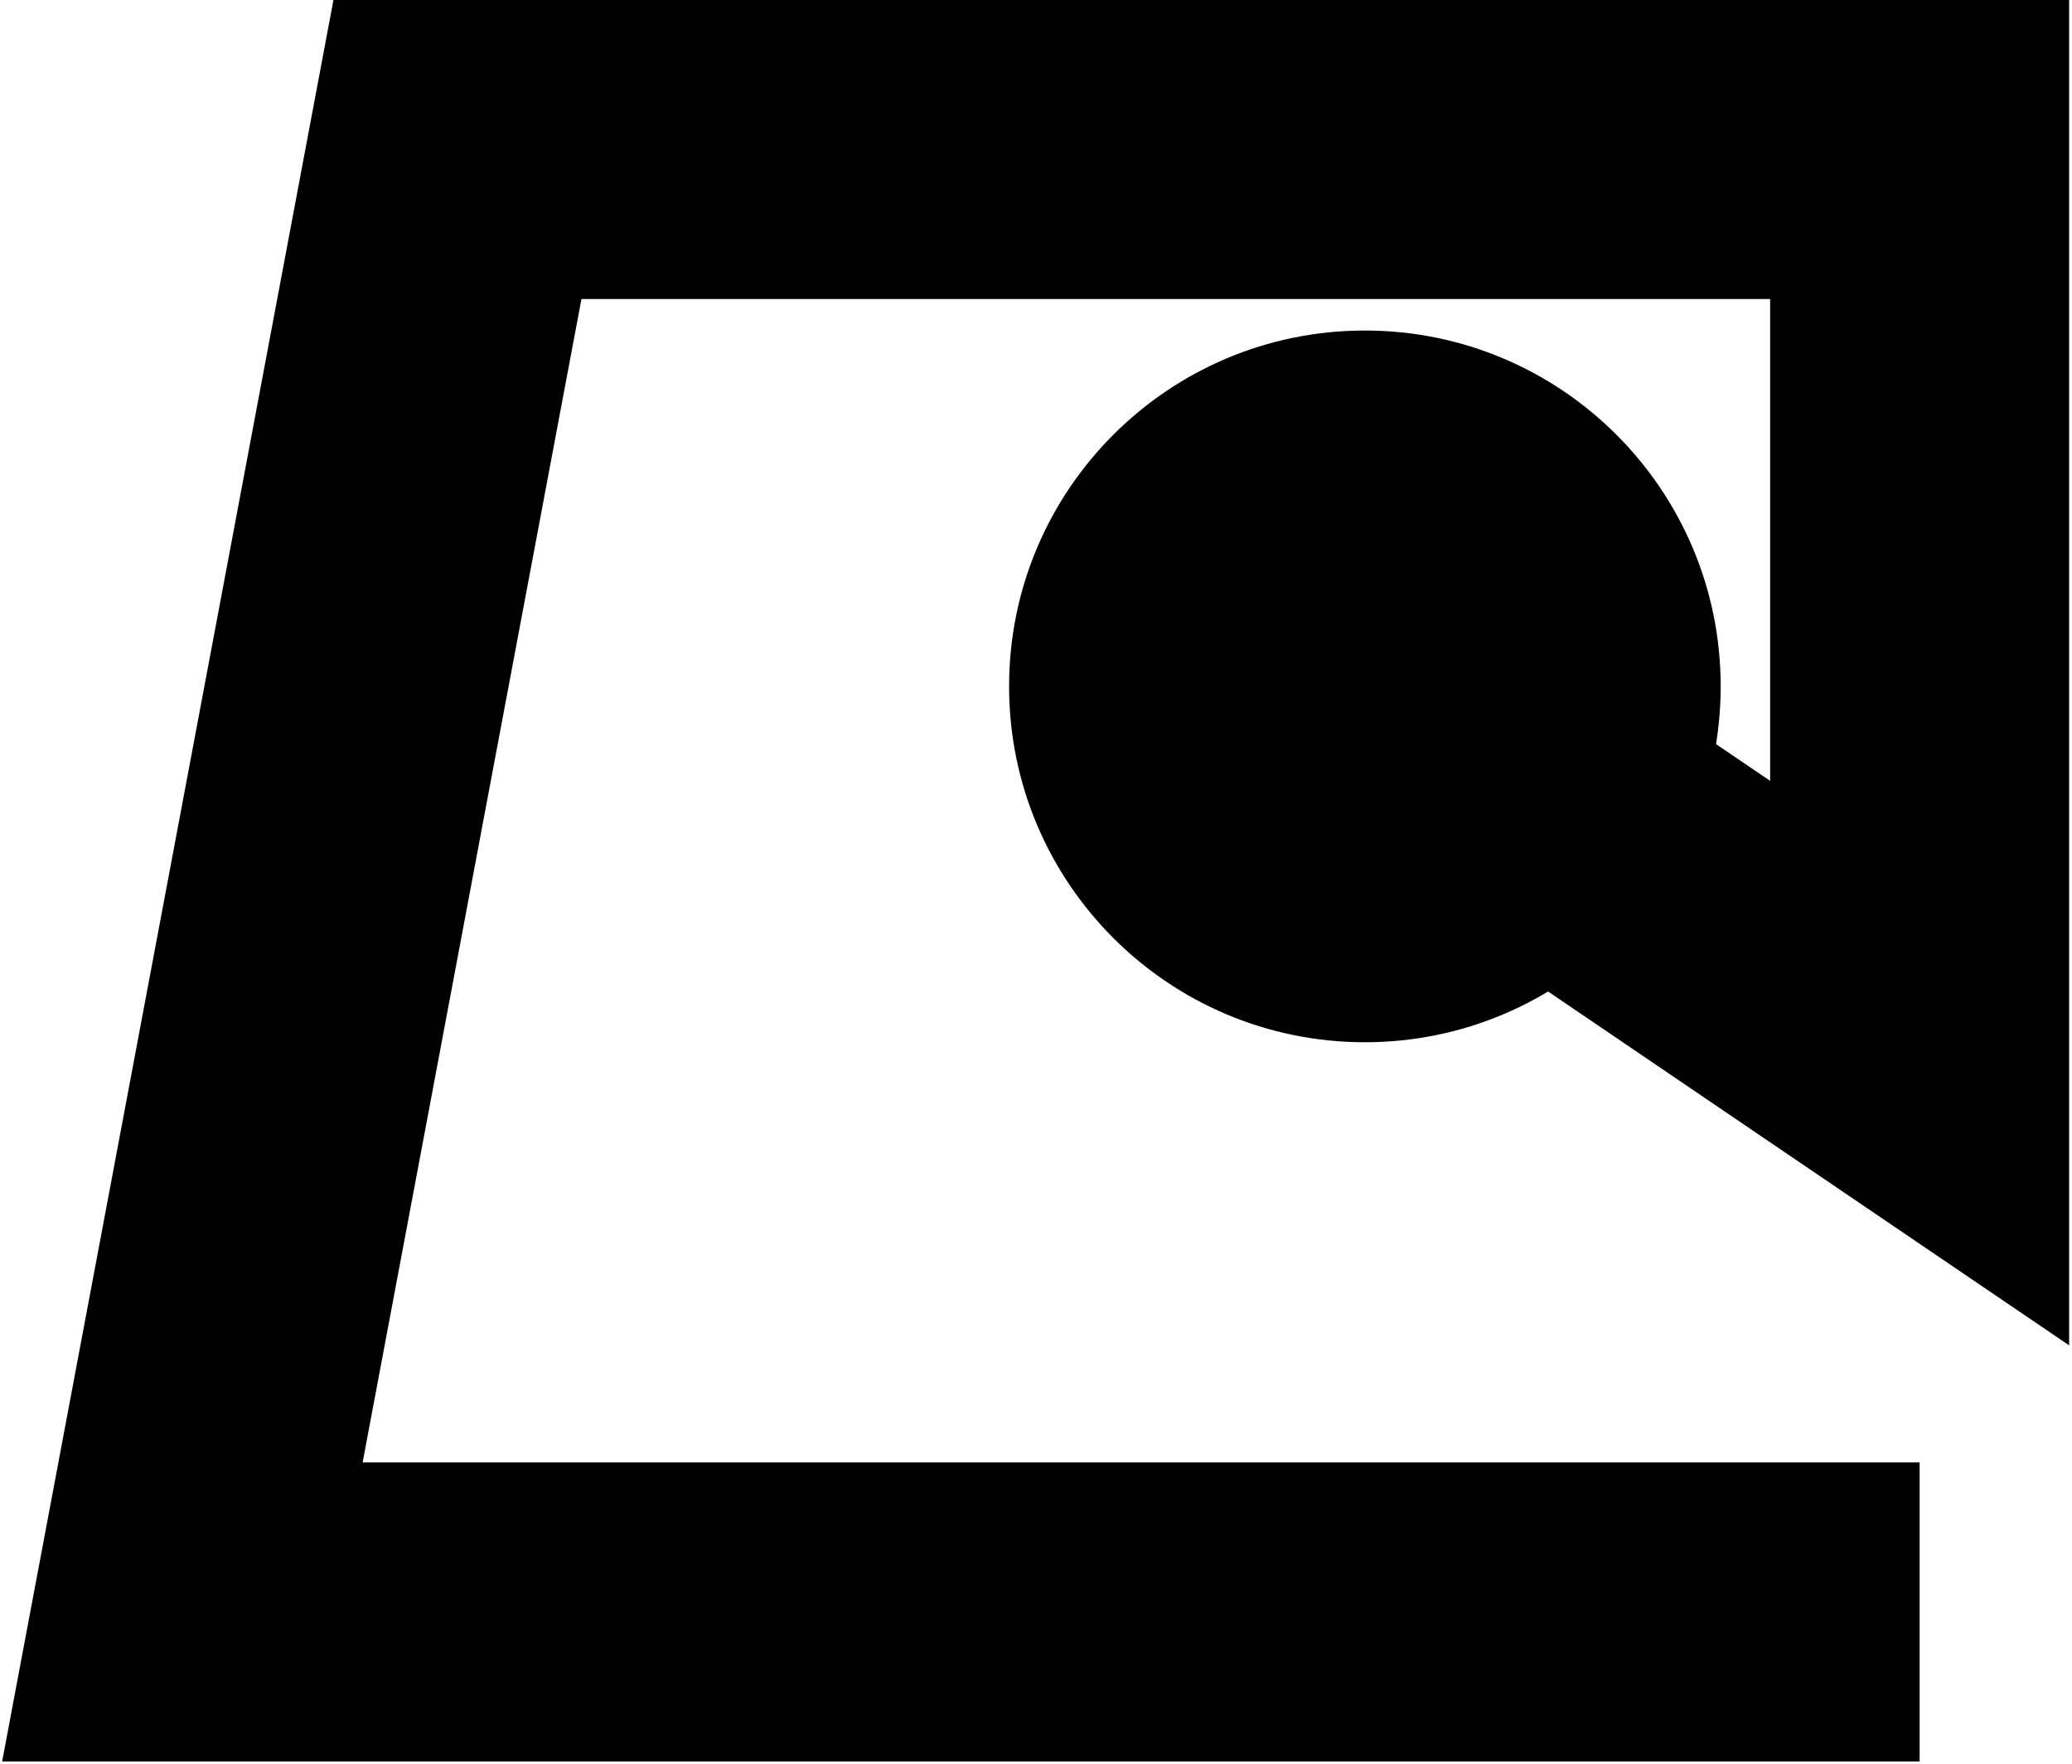
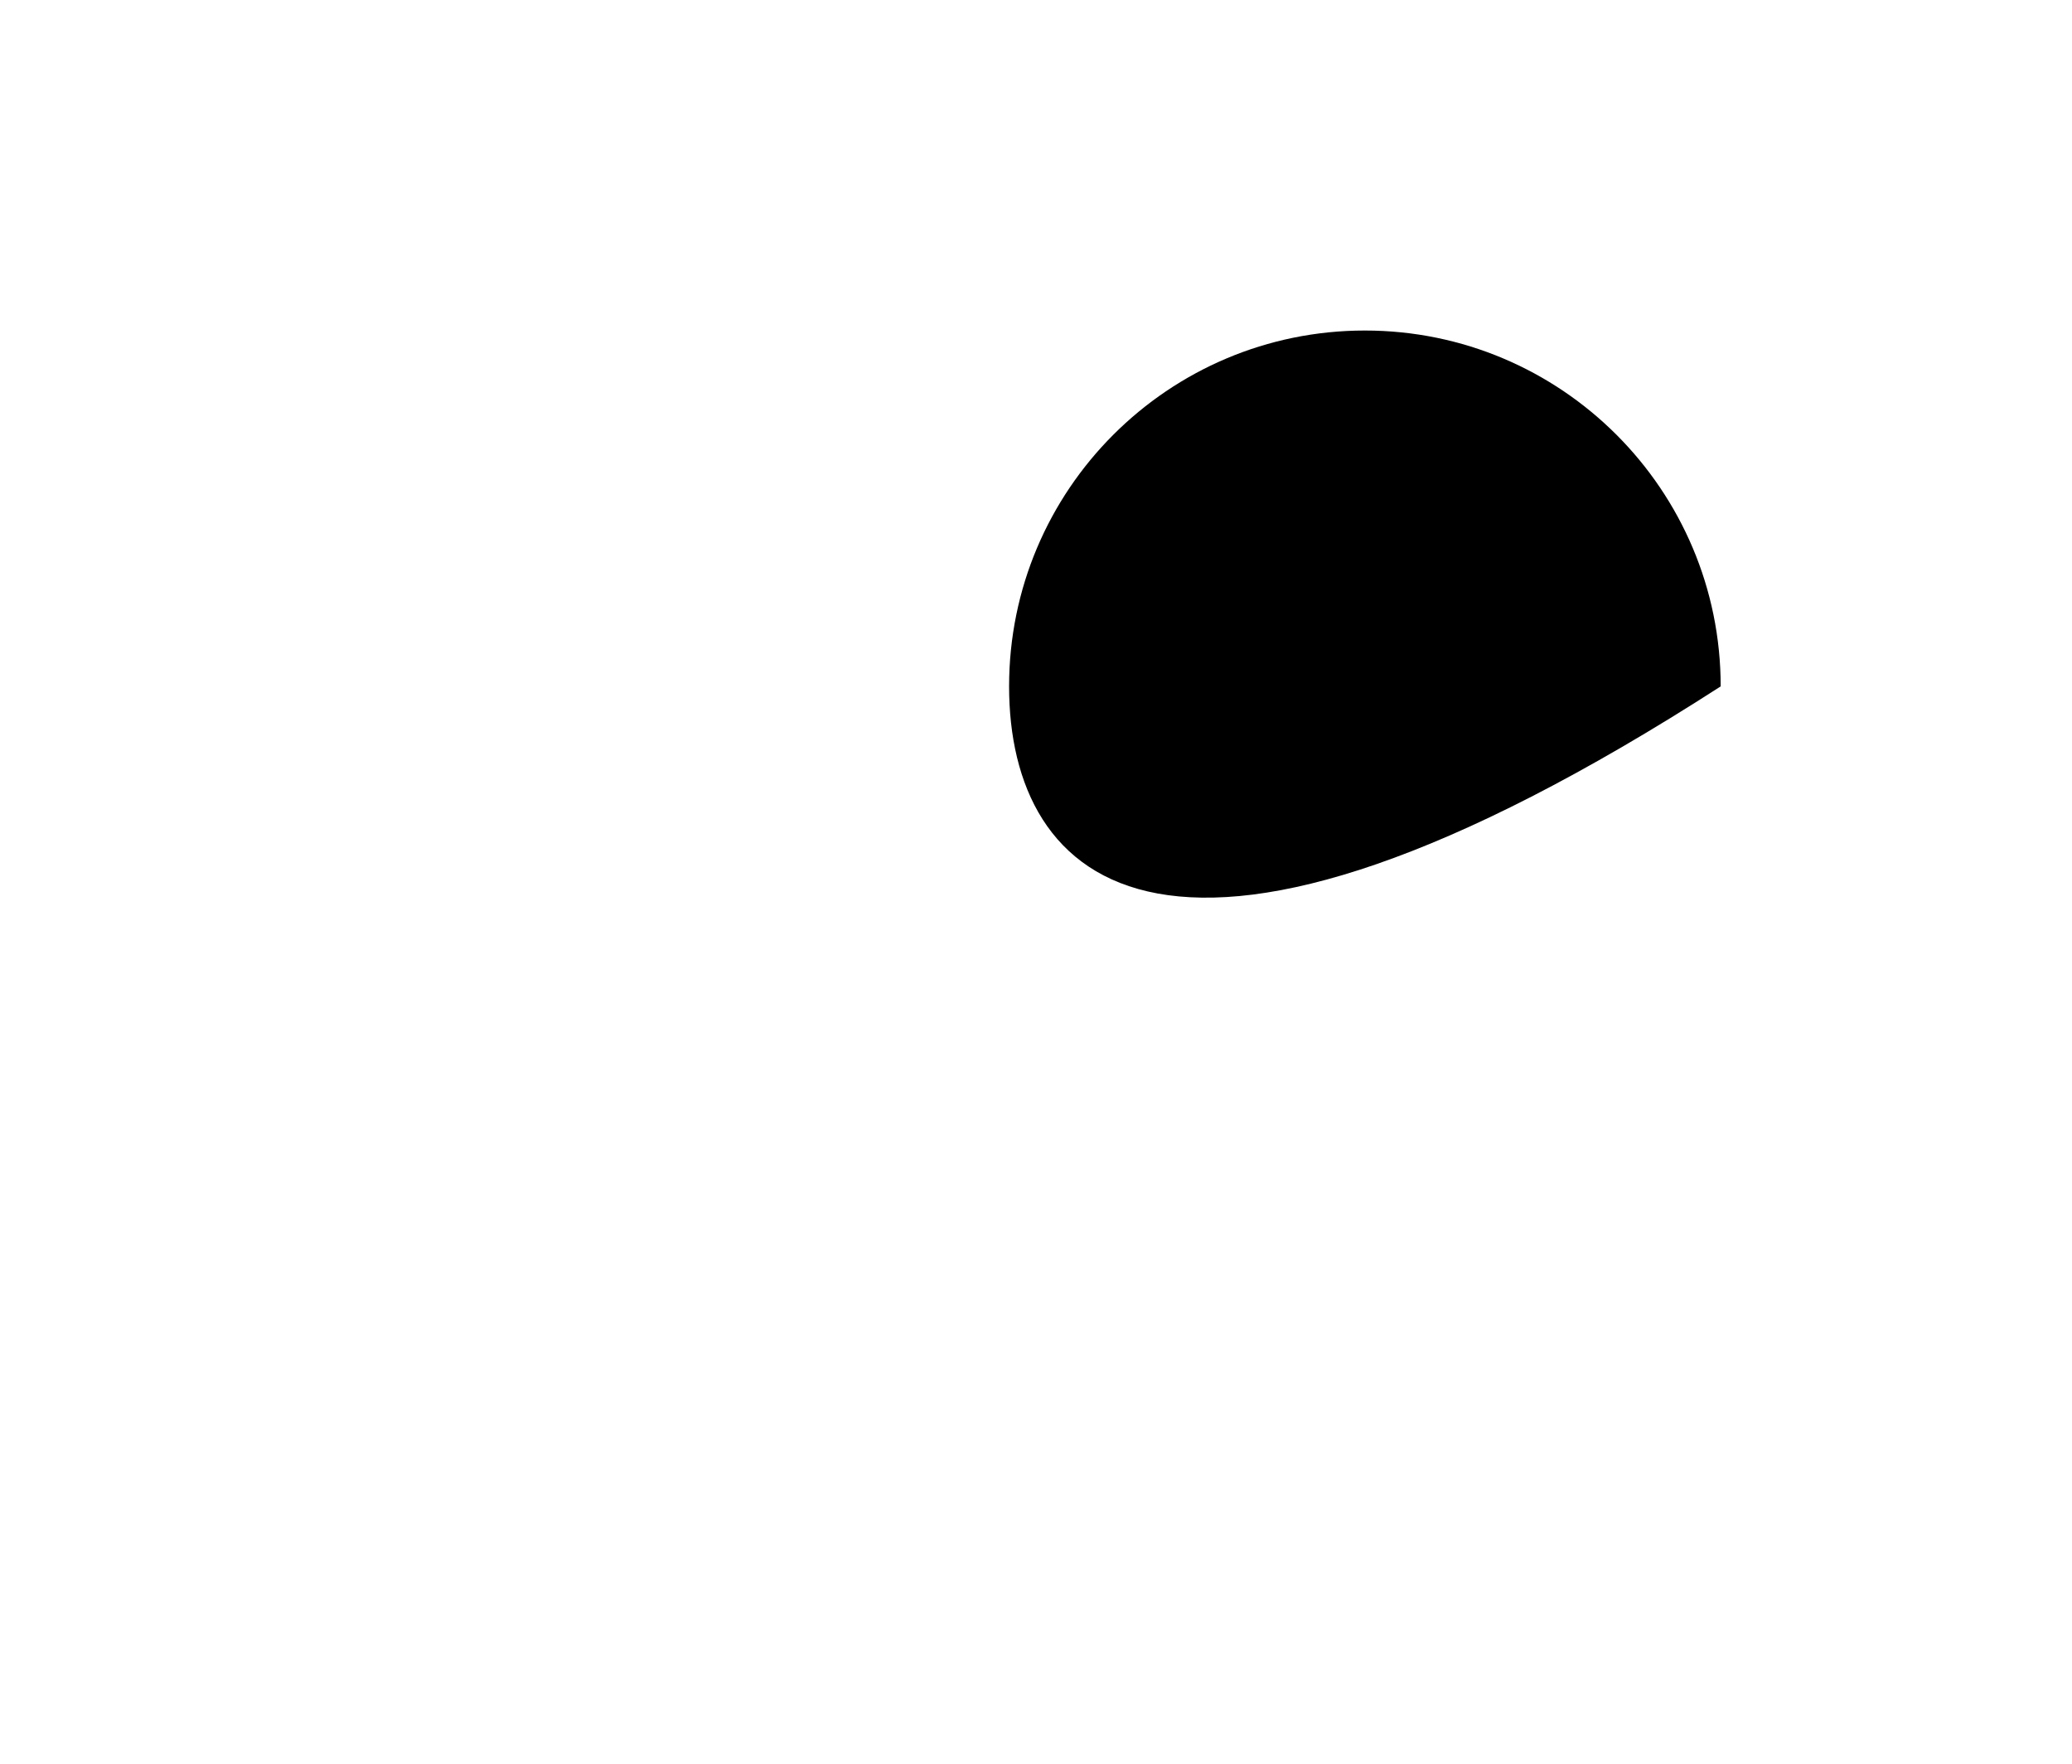
<svg xmlns="http://www.w3.org/2000/svg" fill="none" viewBox="0 0 693 590" height="590" width="693">
-   <path stroke-width="100" stroke="black" d="M642.037 539.037H61L153 50L642.037 50V355.5L456.5 229.527" />
-   <path fill="black" d="M575.5 229.527C575.5 295.247 522.22 348.527 456.5 348.527C390.78 348.527 337.5 295.247 337.5 229.527C337.5 163.808 390.78 110.527 456.5 110.527C522.22 110.527 575.5 163.808 575.5 229.527Z" />
+   <path fill="black" d="M575.5 229.527C390.78 348.527 337.5 295.247 337.5 229.527C337.5 163.808 390.78 110.527 456.5 110.527C522.22 110.527 575.5 163.808 575.5 229.527Z" />
</svg>